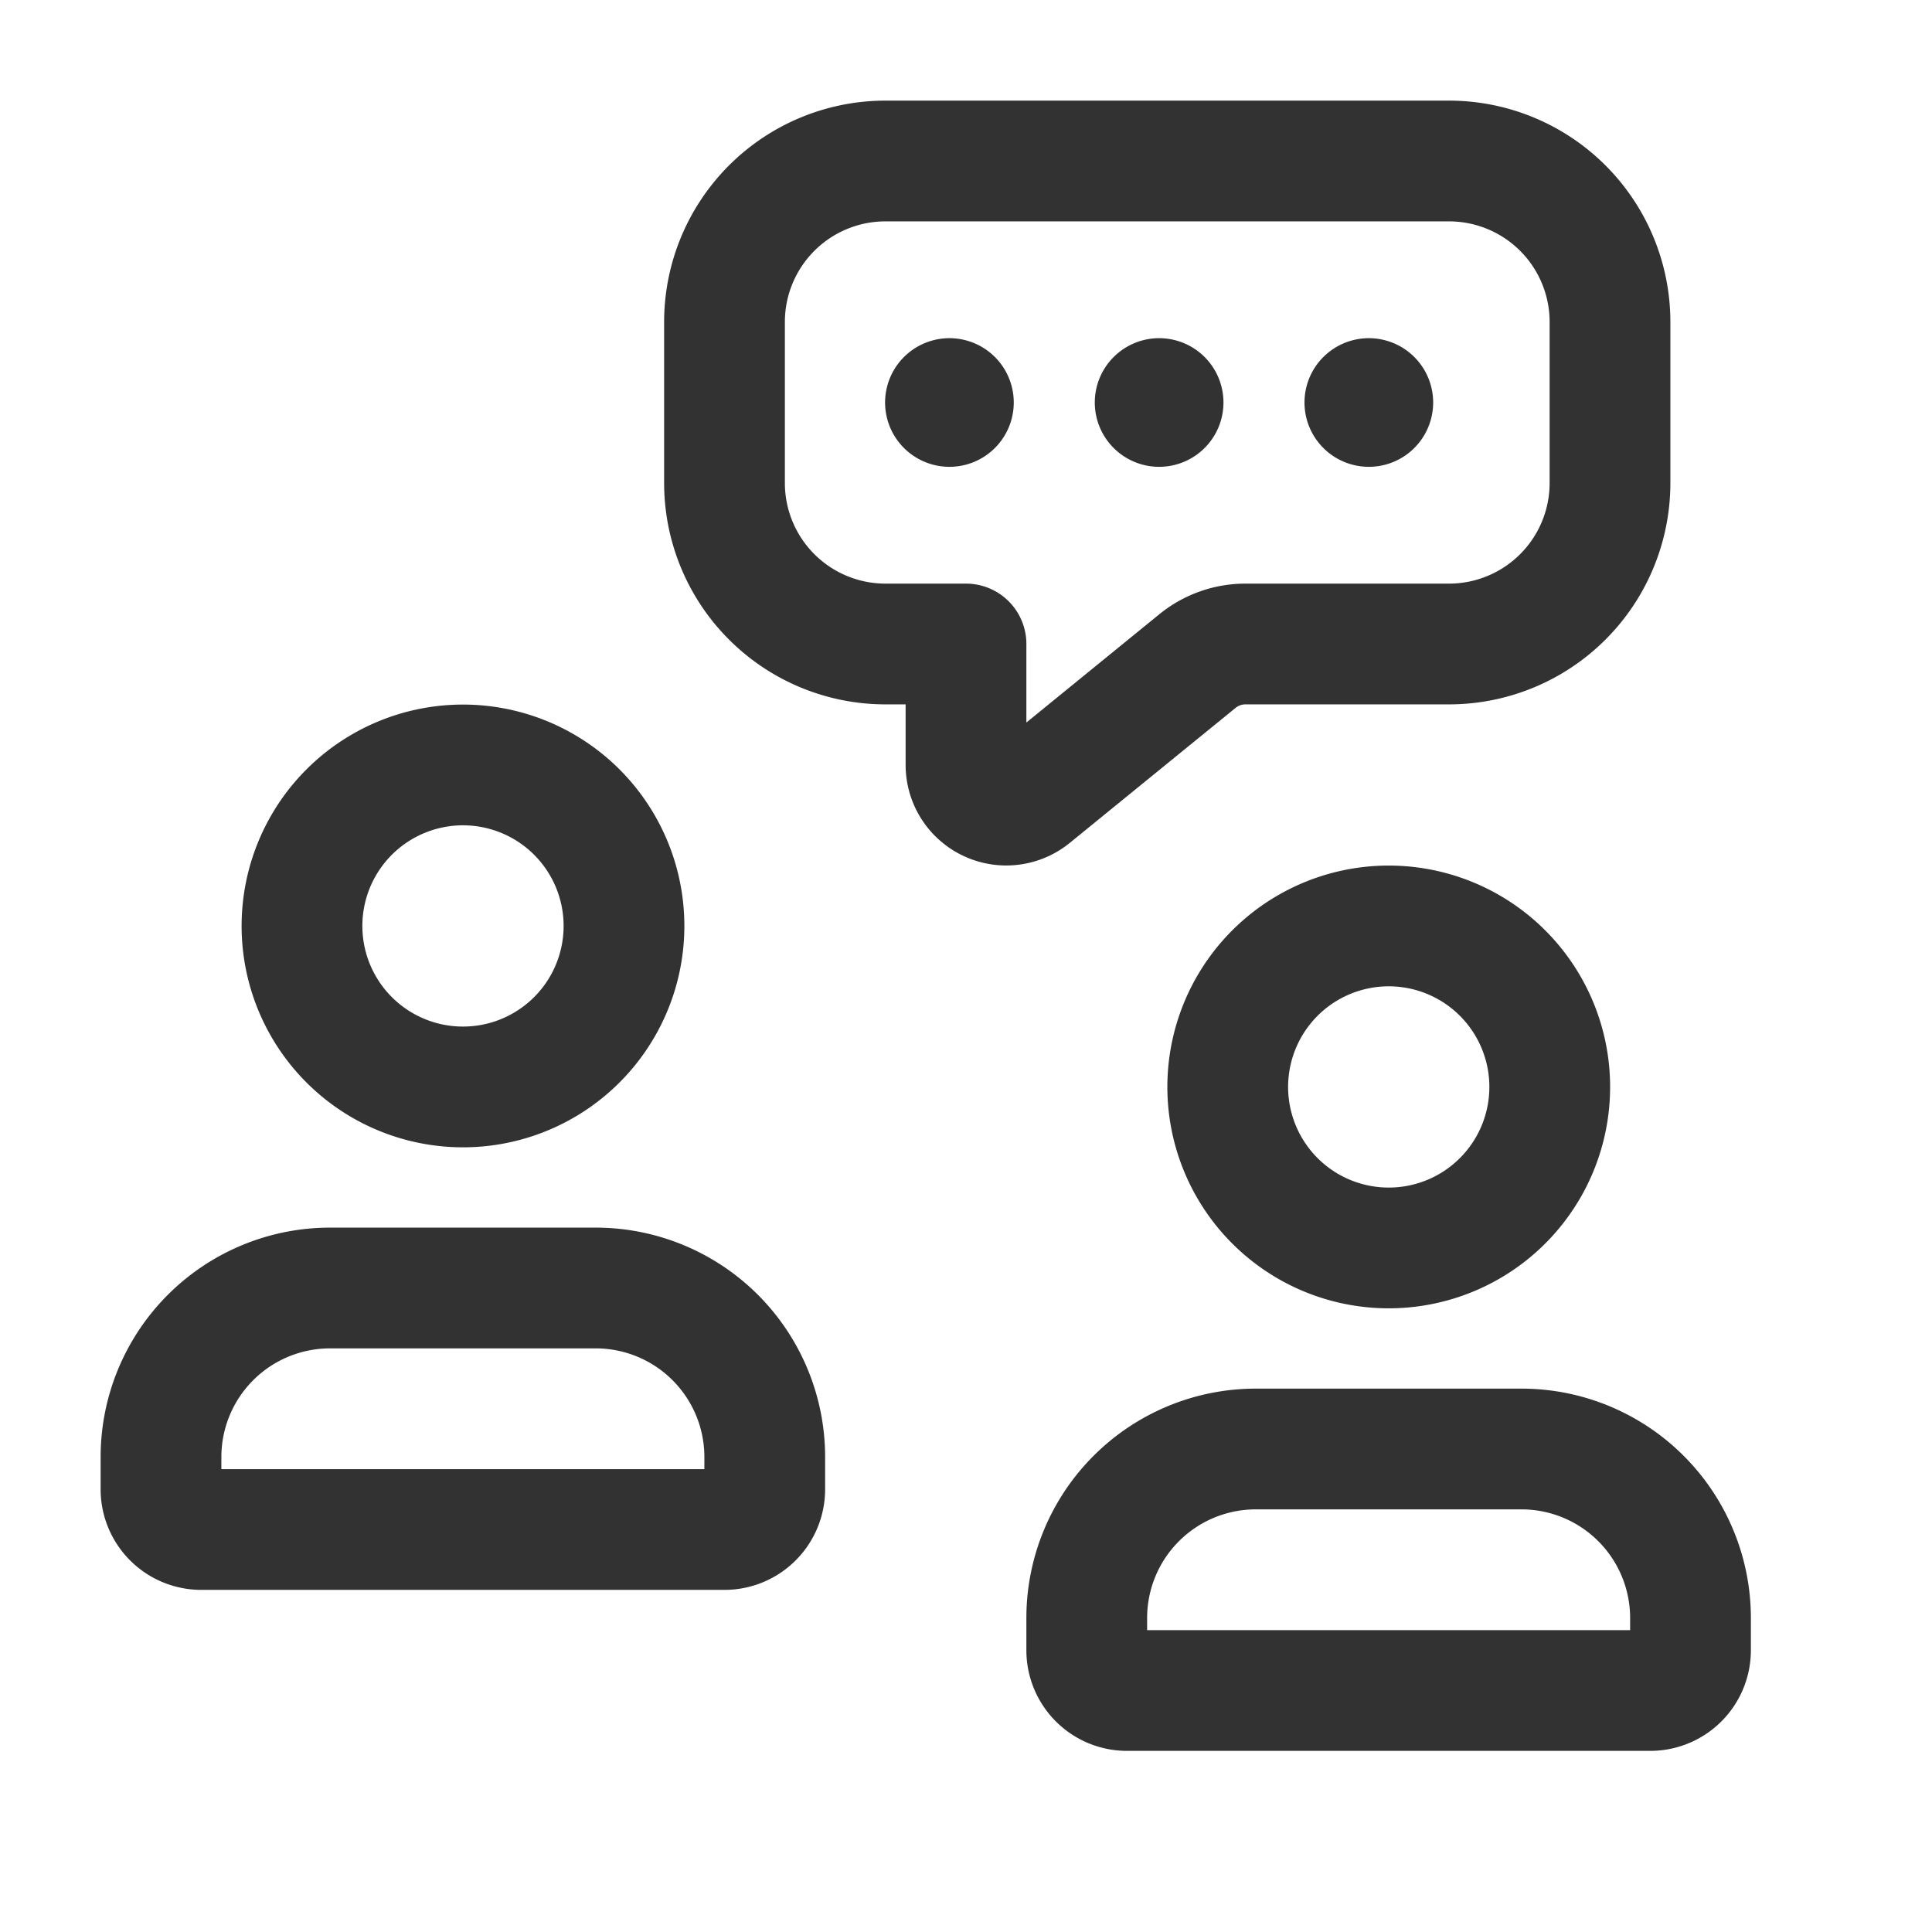
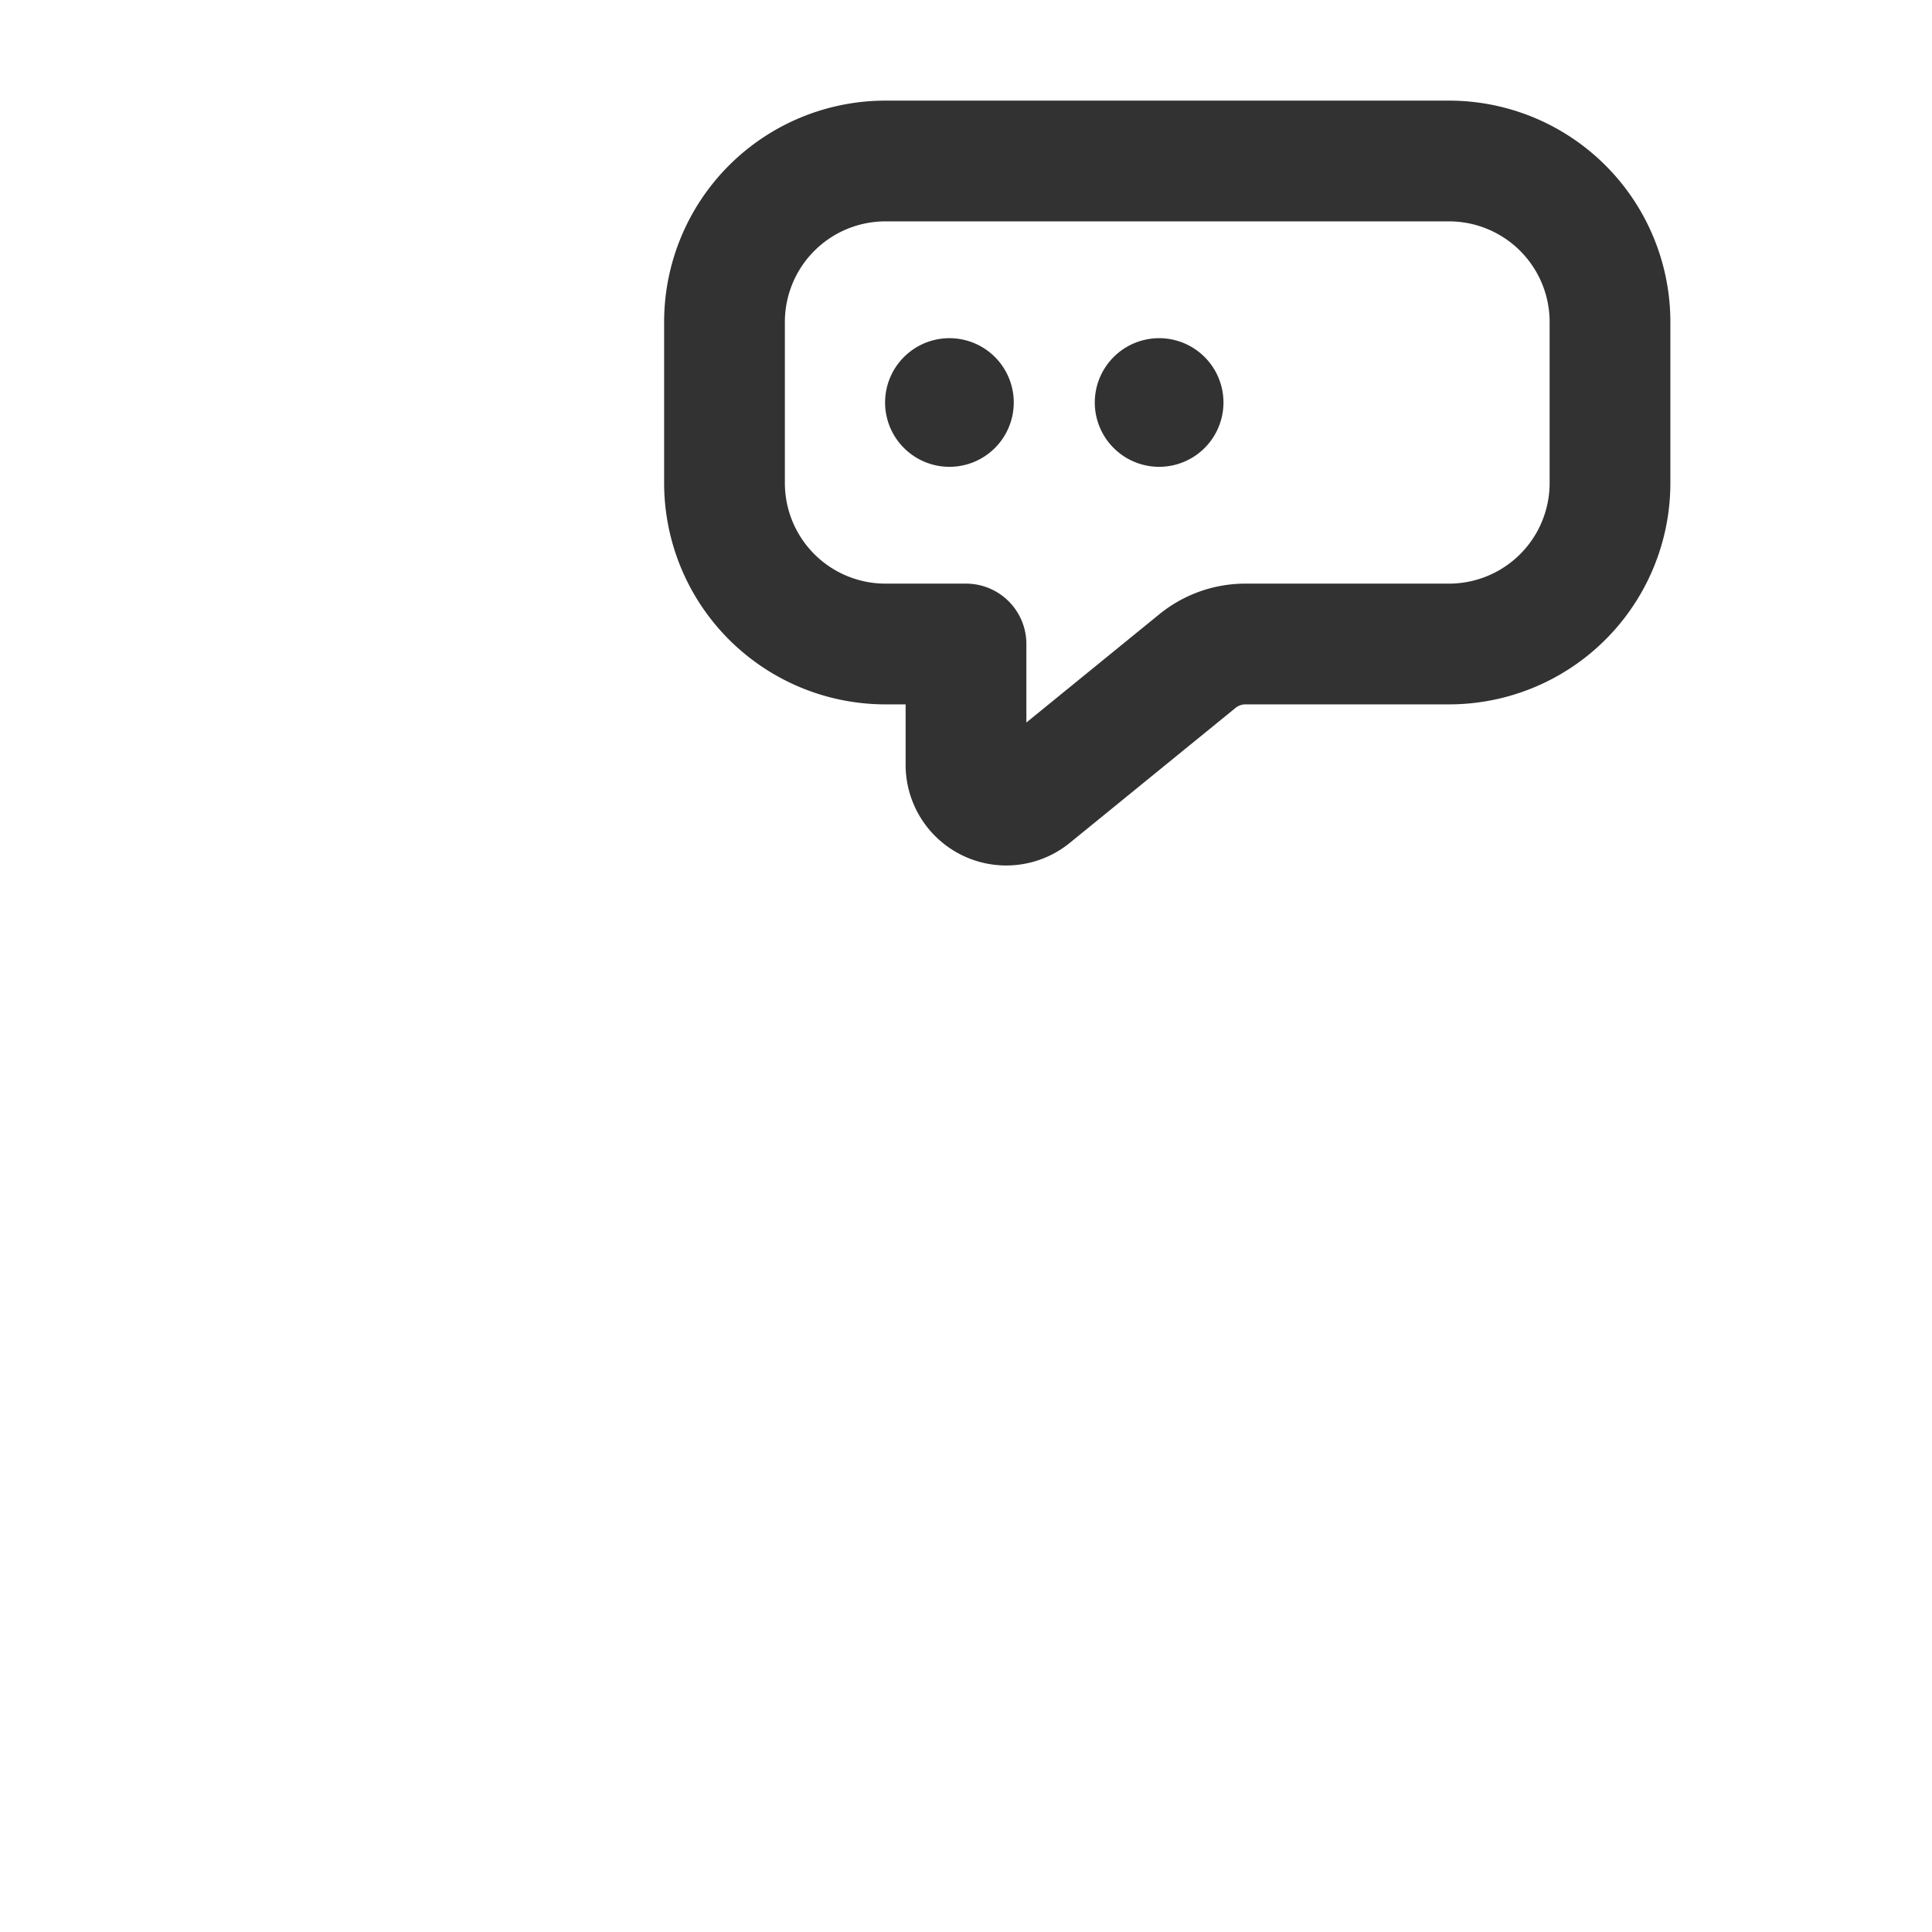
<svg xmlns="http://www.w3.org/2000/svg" id="Layer_3" data-name="Layer 3" viewBox="0 0 24 24">
  <title>legal-friction-talk-users</title>
-   <path d="M13.5,20.5v-.406A2.1,2.1,0,0,1,15.594,18h3.312A2.1,2.1,0,0,1,21,20.094V20.5a.5.5,0,0,1-.5.5H14A.5.5,0,0,1,13.5,20.5Z" fill="none" stroke="#323232" stroke-linecap="round" stroke-linejoin="round" stroke-width="1.5" />
-   <path d="M15.325,14.04a2,2,0,1,1,1.463,1.408A2,2,0,0,1,15.325,14.04Z" fill="none" stroke="#323232" stroke-linecap="round" stroke-linejoin="round" stroke-width="1.5" />
-   <path d="M2,18.5v-.406A2.1,2.1,0,0,1,4.094,16H7.406A2.1,2.1,0,0,1,9.5,18.094V18.5A.5.5,0,0,1,9,19H2.5A.5.5,0,0,1,2,18.5Z" fill="none" stroke="#323232" stroke-linecap="round" stroke-linejoin="round" stroke-width="1.5" />
-   <path d="M3.825,12.04a2,2,0,1,1,1.463,1.408A2,2,0,0,1,3.825,12.04Z" fill="none" stroke="#323232" stroke-linecap="round" stroke-linejoin="round" stroke-width="1.5" />
-   <path d="M16.97,4.965a.049.049,0,1,1,0,.07.048.048,0,0,1,0-.07" fill="none" stroke="#323232" stroke-linecap="round" stroke-linejoin="round" stroke-width="1.5" />
  <path d="M14.365,4.965a.049.049,0,1,1,0,.07.048.048,0,0,1,0-.07" fill="none" stroke="#323232" stroke-linecap="round" stroke-linejoin="round" stroke-width="1.5" />
  <path d="M11.76,4.965a.049.049,0,1,1,0,.07.048.048,0,0,1,0-.07" fill="none" stroke="#323232" stroke-linecap="round" stroke-linejoin="round" stroke-width="1.5" />
  <path d="M12,8V9.5a.5.5,0,0,0,.817.388l2.052-1.671A.944.944,0,0,1,15.475,8H18a2,2,0,0,0,2-2V4a2,2,0,0,0-2-2H11A2,2,0,0,0,9,4V6a2,2,0,0,0,2,2Z" fill="none" stroke="#323232" stroke-linecap="round" stroke-linejoin="round" stroke-width="1.5" />
  <path d="M0,23.969v-24H24v24" fill="none" />
</svg>